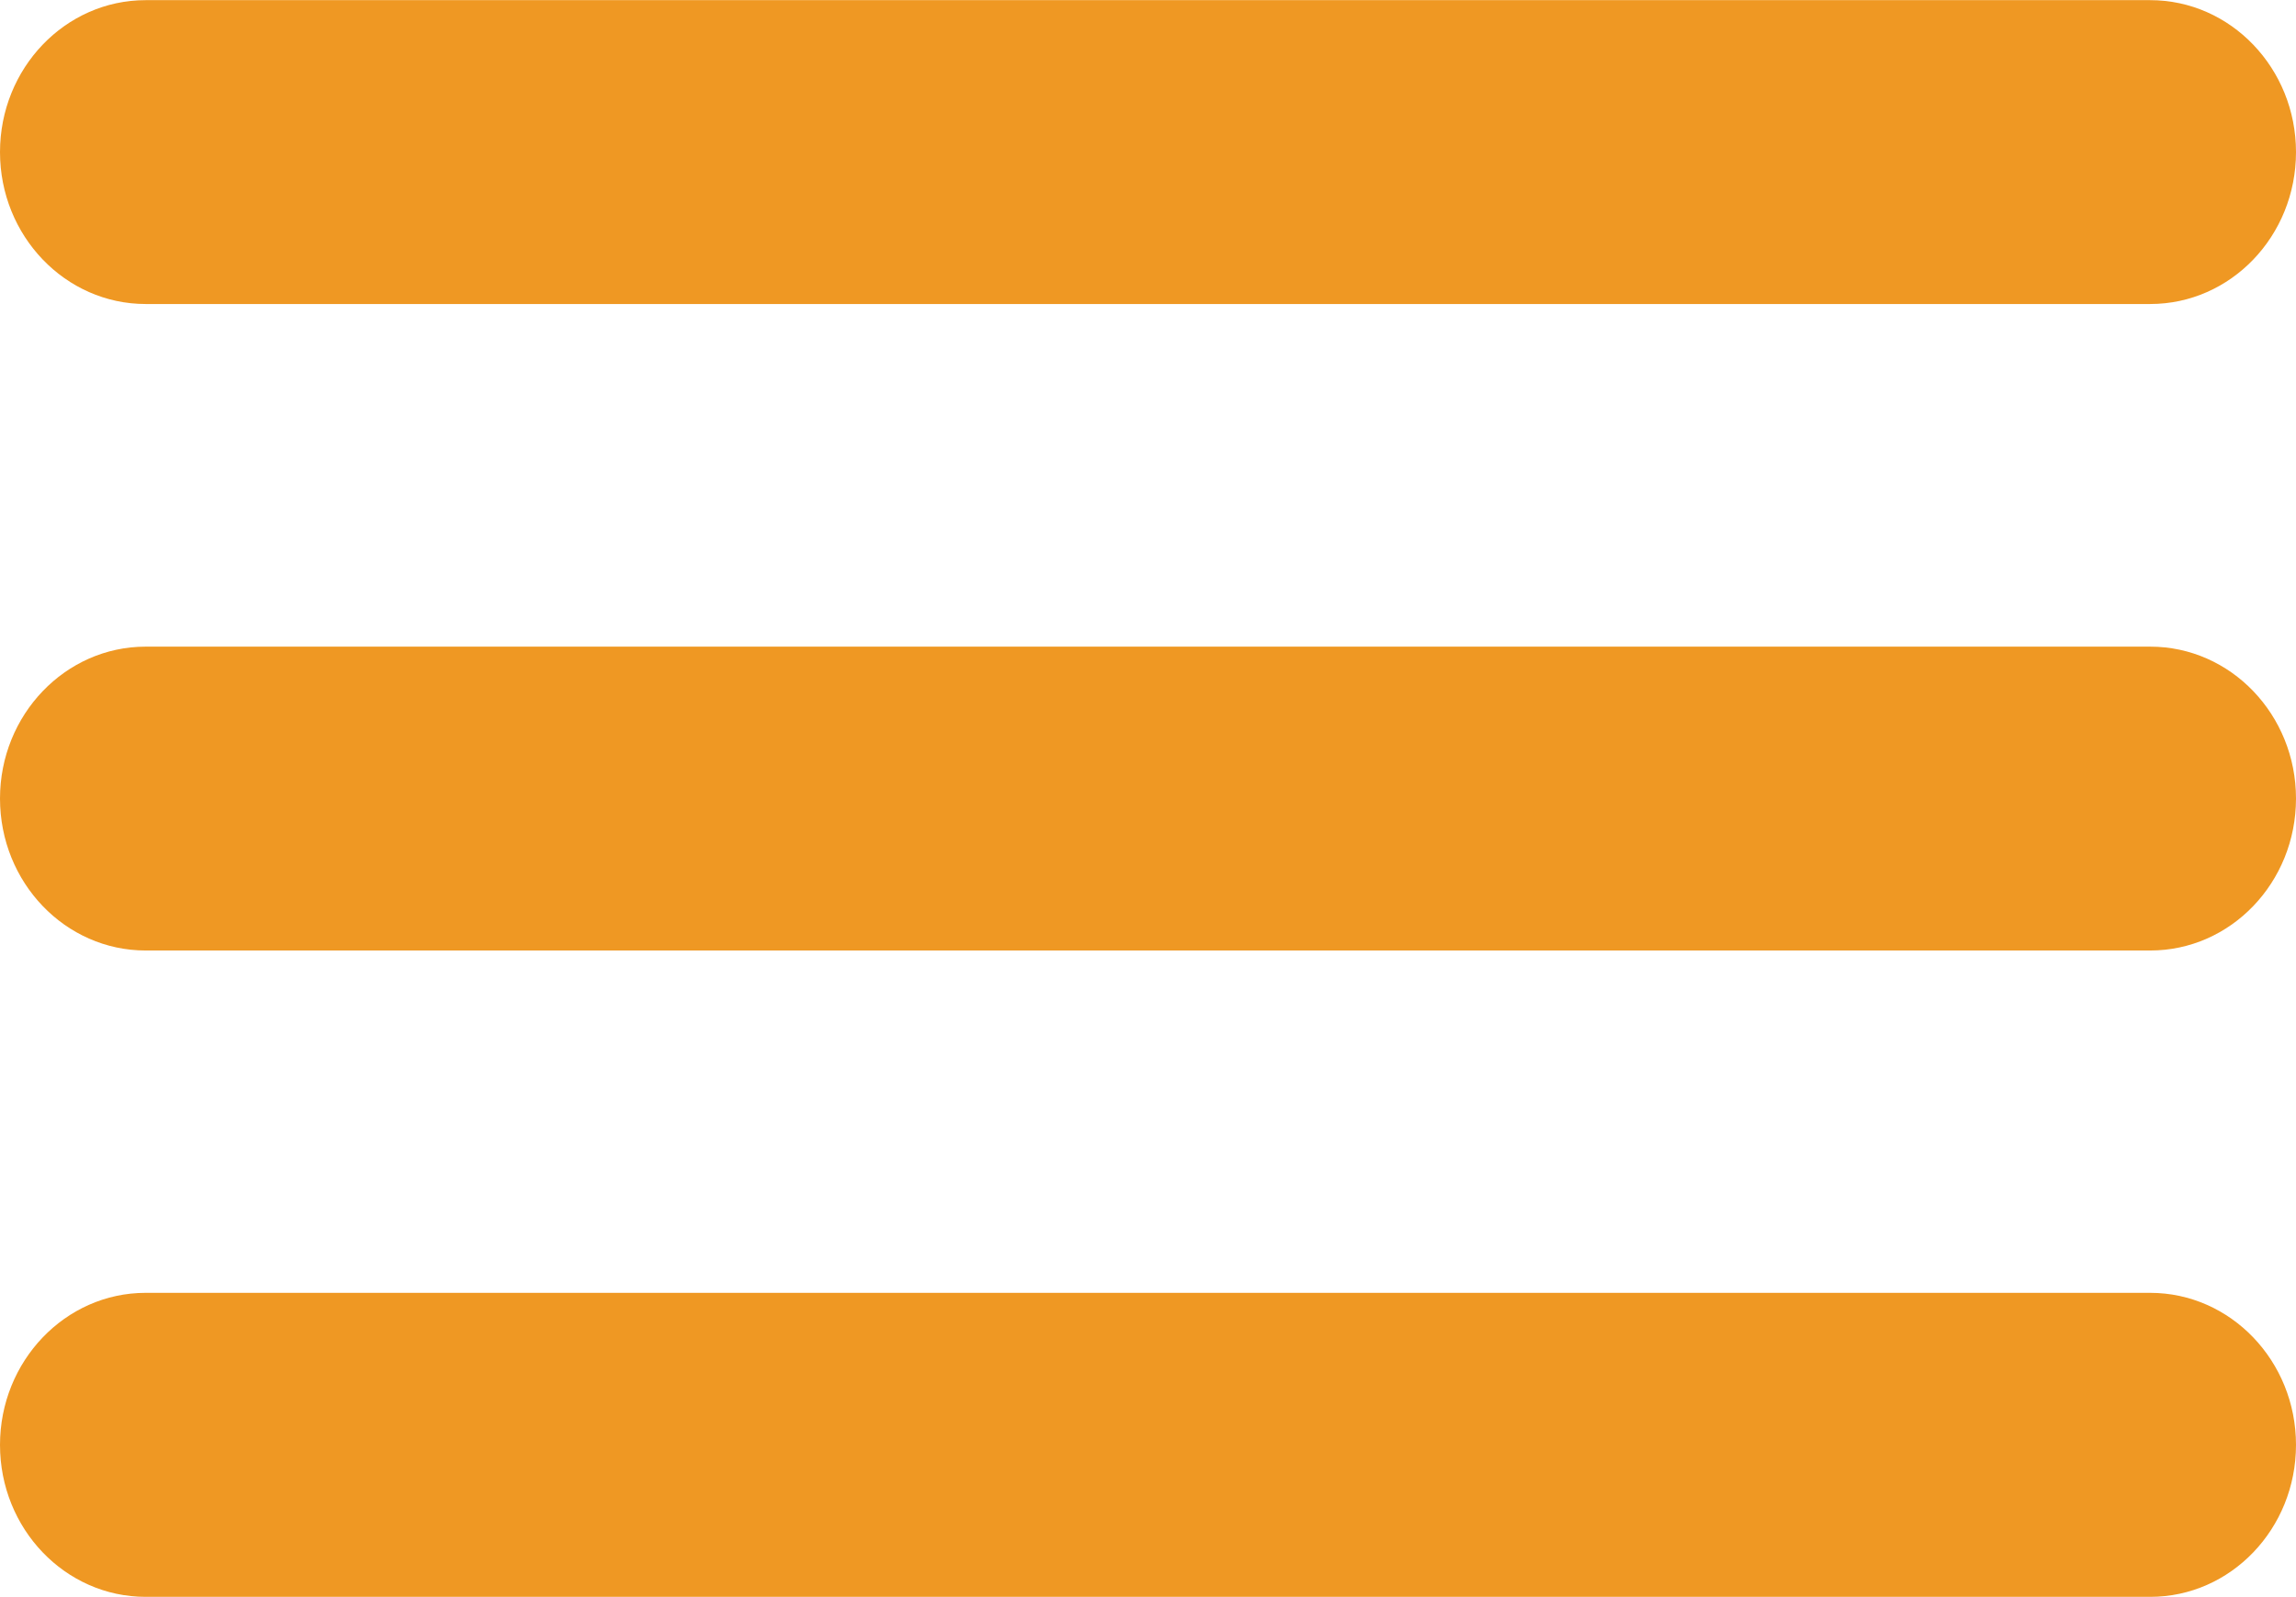
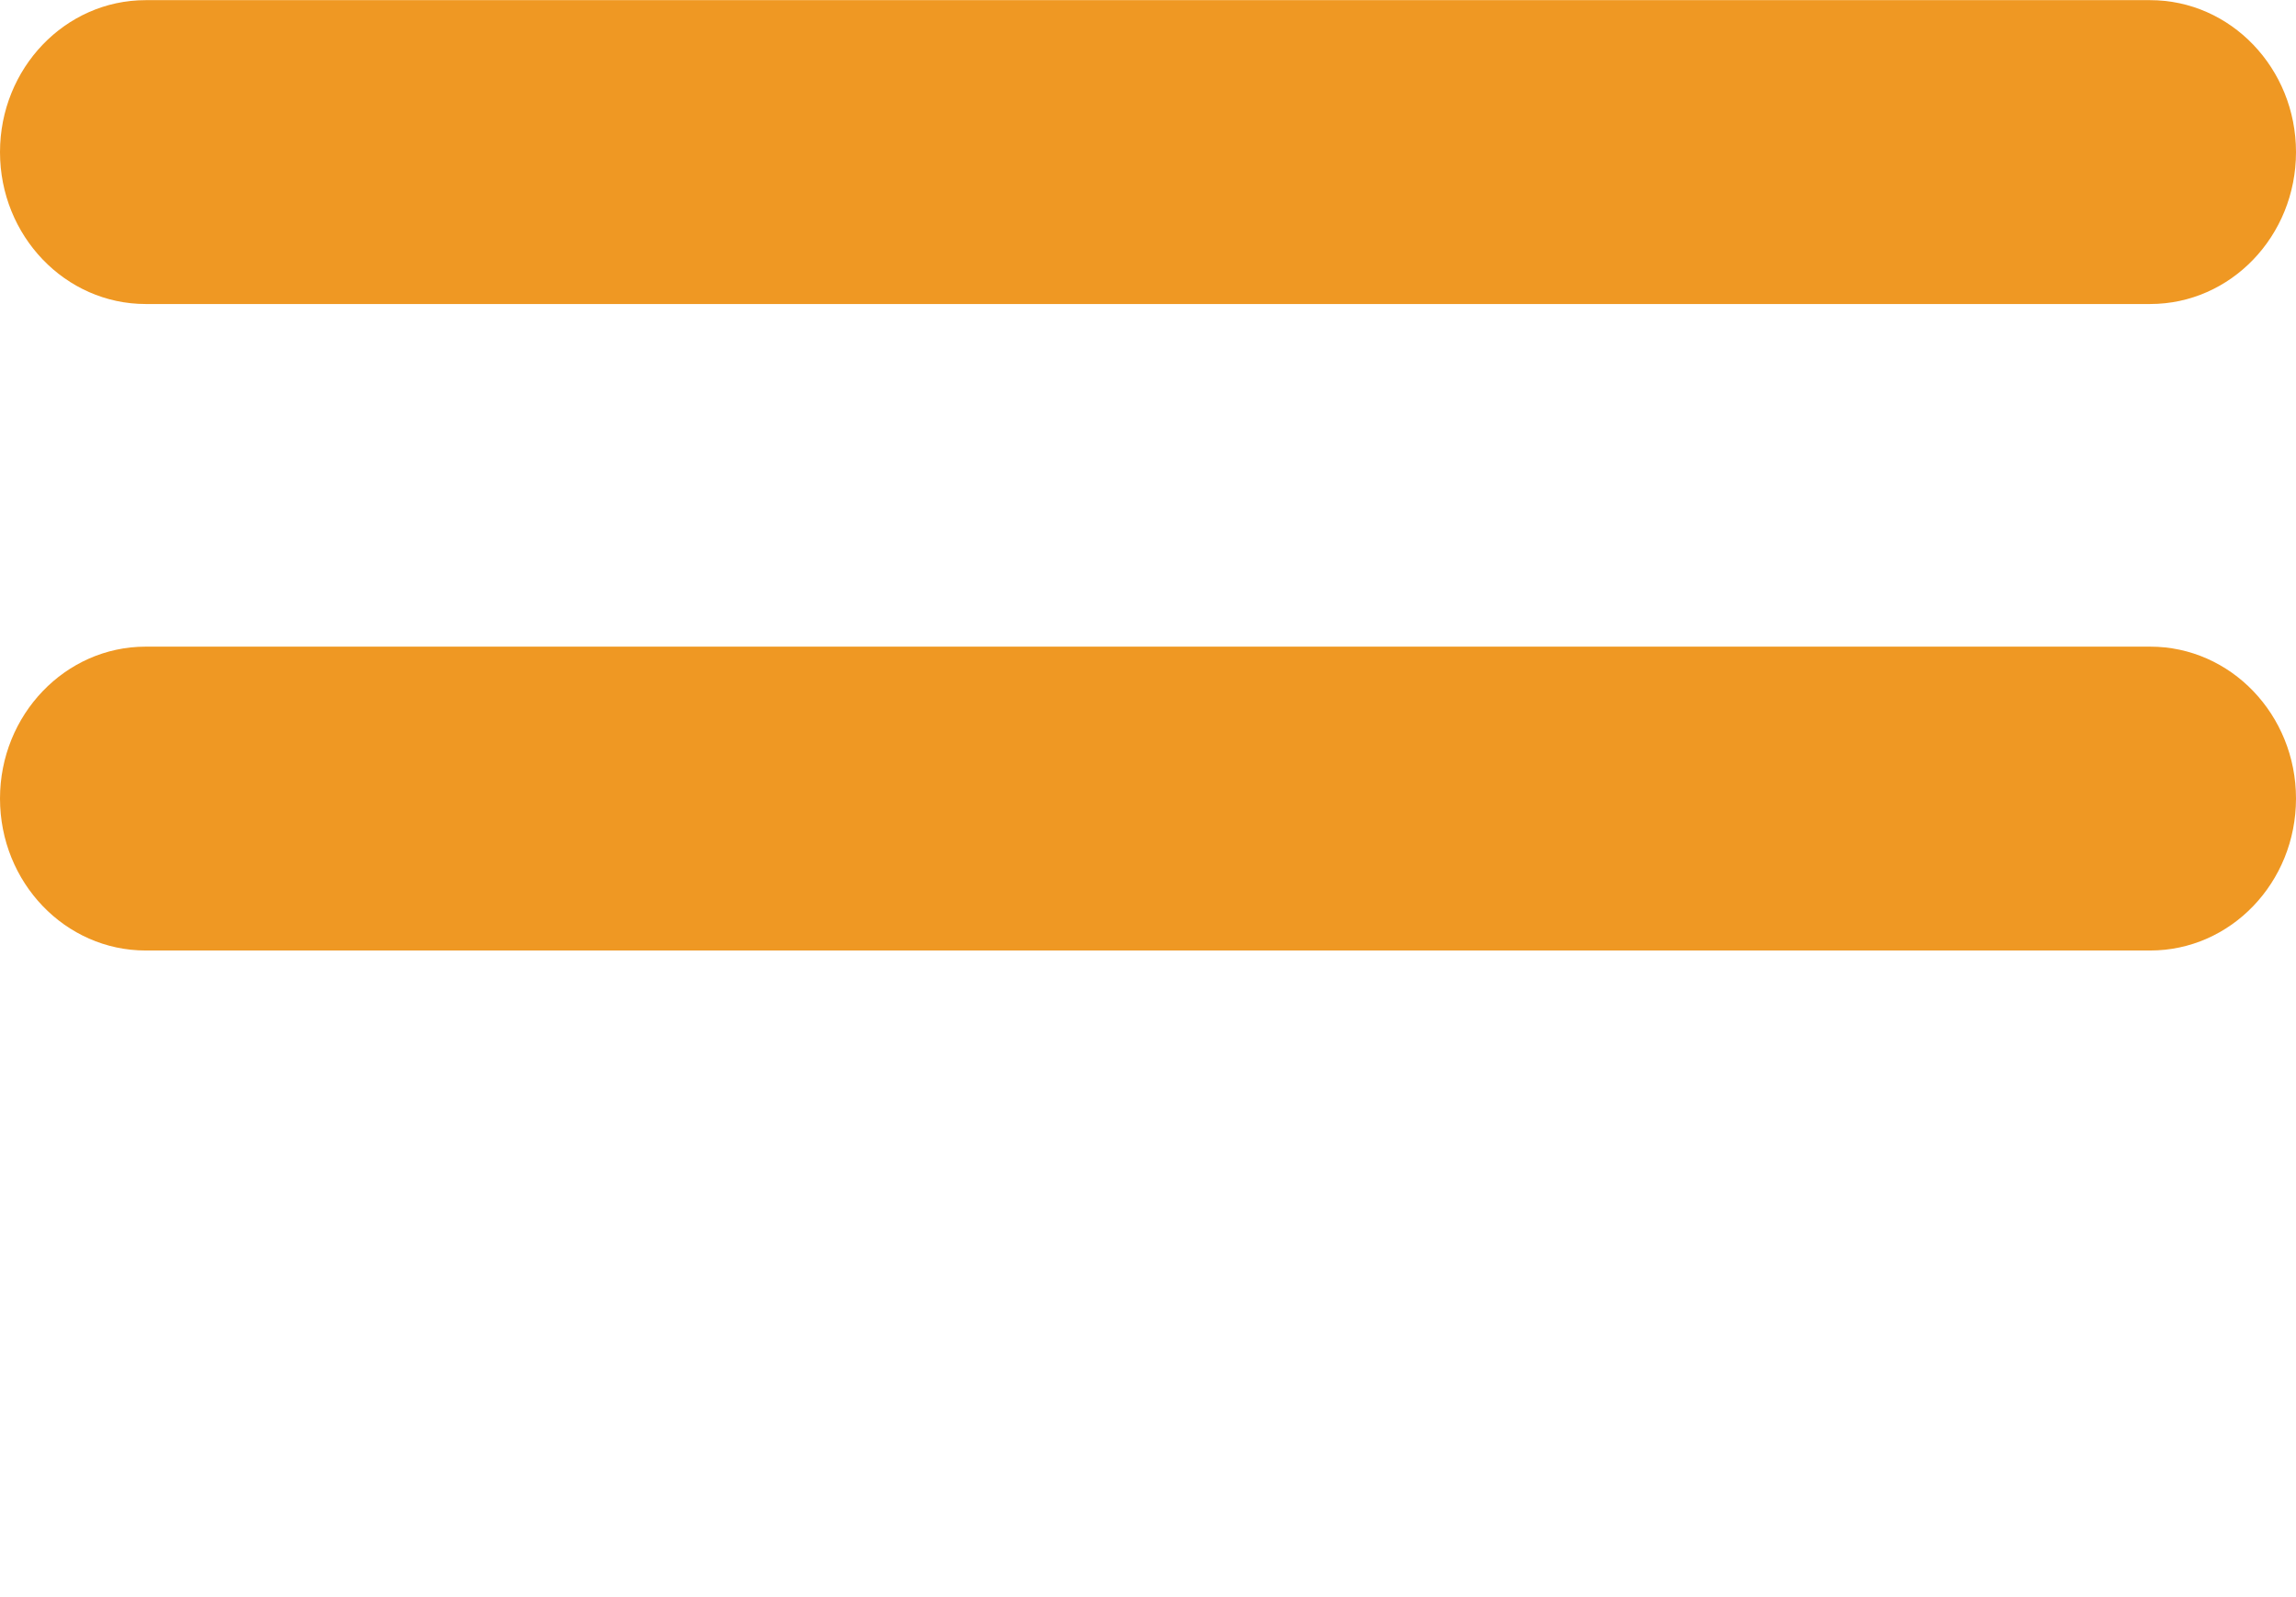
<svg xmlns="http://www.w3.org/2000/svg" version="1.1" id="Layer_1" x="0px" y="0px" width="30.427px" height="21.163px" viewBox="0 0 30.427 21.163" enable-background="new 0 0 30.427 21.163" xml:space="preserve">
  <path fill="#EF9823" d="M30.427,2.016c0,1.112-0.865,2.013-1.931,2.013H1.93C0.865,4.029,0,3.126,0,2.016l0,0  c0-1.112,0.865-2.014,1.93-2.014h26.564C29.562,0.002,30.427,0.906,30.427,2.016L30.427,2.016z" />
  <path fill="#EF9823" d="M30.427,10.583c0,1.113-0.865,2.014-1.931,2.014H1.93C0.865,12.597,0,11.696,0,10.583l0,0  c0-1.109,0.865-2.013,1.93-2.013h26.564C29.562,8.569,30.427,9.473,30.427,10.583L30.427,10.583z" />
-   <path fill="#EF9823" d="M30.427,19.149c0,1.112-0.865,2.014-1.931,2.014H1.93c-1.065,0-1.93-0.901-1.93-2.014l0,0  c0-1.11,0.865-2.015,1.93-2.015h26.564C29.562,17.134,30.427,18.039,30.427,19.149L30.427,19.149z" />
</svg>